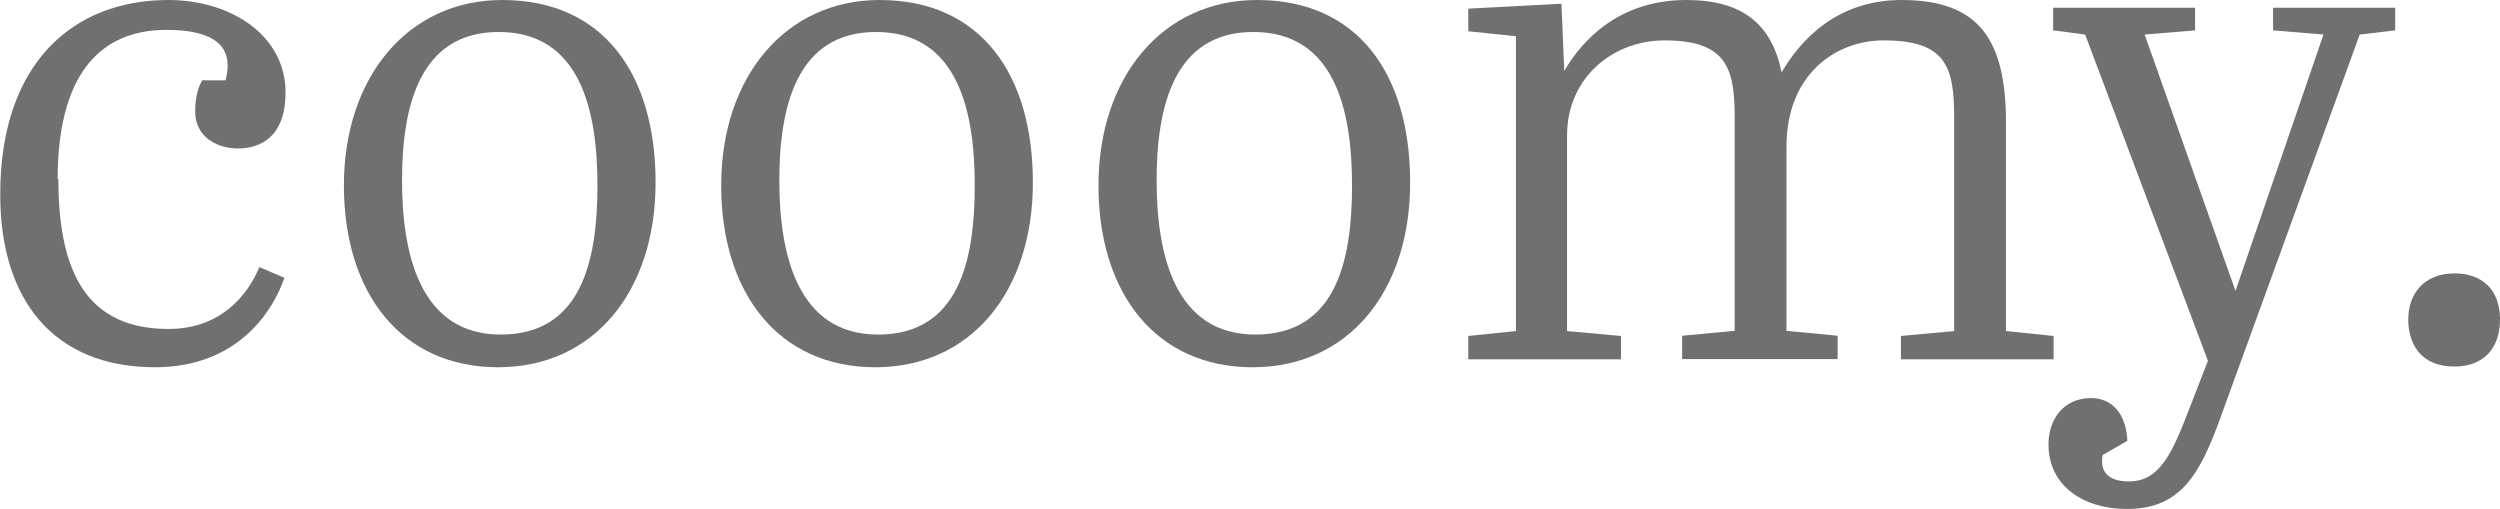
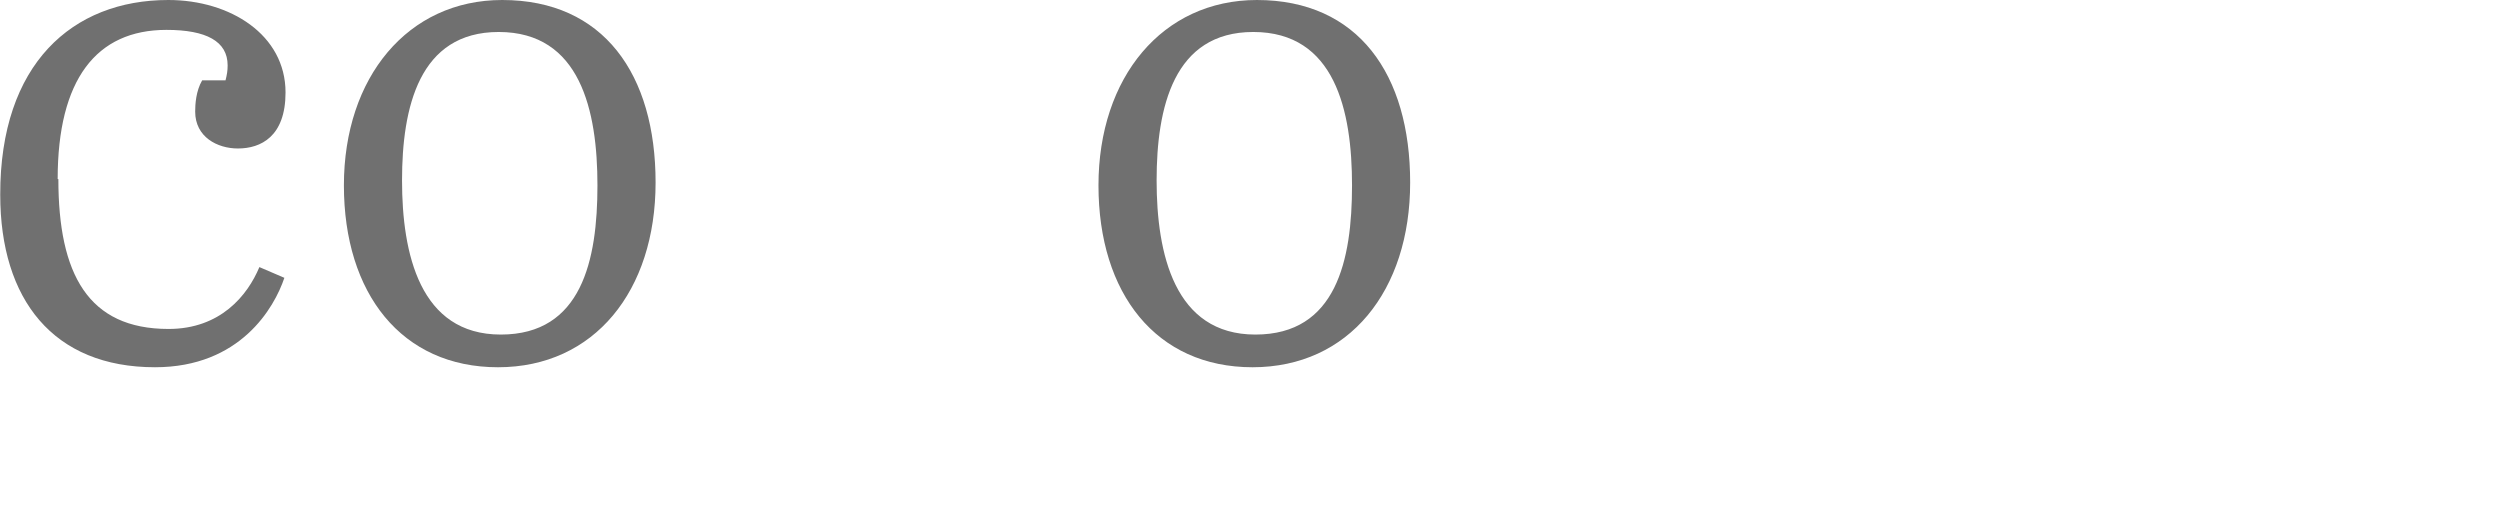
<svg xmlns="http://www.w3.org/2000/svg" id="_レイヤー_2" data-name="レイヤー_2" viewBox="0 0 107.08 21.82">
  <defs>
    <style>
      .cls-1 {
        fill: #707070;
      }
    </style>
  </defs>
  <g id="design">
    <g>
      <path class="cls-1" d="M2.5,7.67c0,4.08,1.28,6.42,4.72,6.42,2.22,0,3.38-1.43,3.89-2.65l1.07.46c-.43,1.28-1.89,3.83-5.54,3.83-4.35,0-6.63-2.89-6.63-7.39C0,2.74,3.1,0,7.21,0c2.65,0,5.02,1.49,5.02,3.96,0,1.89-1.06,2.4-2.04,2.4-.88,0-1.83-.49-1.83-1.58,0-.3.03-.88.3-1.34h1c.06-.24.09-.4.09-.64,0-1.03-.91-1.52-2.62-1.52-3.01,0-4.66,2.13-4.66,6.39Z" />
      <path class="cls-1" d="M21.51,0c4.35,0,6.57,3.19,6.57,7.82s-2.62,7.91-6.75,7.91-6.6-3.16-6.6-7.79S17.47,0,21.51,0ZM21.36,1.37c-3.41,0-4.14,3.23-4.14,6.36s.76,6.6,4.23,6.6,4.14-3.19,4.14-6.39-.73-6.57-4.23-6.57Z" />
-       <path class="cls-1" d="M37.67,0c4.35,0,6.57,3.19,6.57,7.82s-2.62,7.91-6.75,7.91-6.6-3.16-6.6-7.79,2.74-7.94,6.79-7.94ZM37.52,1.37c-3.41,0-4.14,3.23-4.14,6.36s.76,6.6,4.23,6.6,4.14-3.19,4.14-6.39-.73-6.57-4.23-6.57Z" />
      <path class="cls-1" d="M53.83,0c4.35,0,6.57,3.19,6.57,7.82s-2.62,7.91-6.75,7.91-6.6-3.16-6.6-7.79,2.74-7.94,6.79-7.94ZM53.68,1.37c-3.41,0-4.14,3.23-4.14,6.36s.76,6.6,4.23,6.6,4.14-3.19,4.14-6.39-.73-6.57-4.23-6.57Z" />
-       <path class="cls-1" d="M66.88.15l.12,2.89c.76-1.31,2.34-3.04,5.23-3.04,2.37,0,3.65,1,4.08,3.1.85-1.46,2.43-3.1,5.14-3.1,3.32,0,4.47,1.7,4.47,5.26v8.92l2.04.21v1h-6.54v-1l2.28-.21V5.02c0-2.13-.33-3.29-3.01-3.29-2.13,0-4.17,1.52-4.17,4.53v7.91l2.19.21v1h-6.66v-1l2.25-.21V5.02c0-2.13-.37-3.29-3.01-3.29-2.16,0-4.17,1.55-4.17,4.08v8.37l2.31.21v1h-6.54v-1l2.04-.21V1.55l-2.04-.21V.37l3.99-.21Z" />
-       <path class="cls-1" d="M87.94.33h6.08v.97l-2.16.18,3.89,10.98,3.77-10.98-2.16-.18V.33h5.23v.97l-1.52.18-5.96,16.4c-.91,2.53-1.76,3.92-4.02,3.92-1.83,0-3.35-.97-3.35-2.77,0-1.03.61-1.98,1.83-1.98.82,0,1.49.58,1.55,1.83l-1.06.61c-.15.85.4,1.13,1.13,1.13,1.37,0,1.89-1.34,2.59-3.13l.79-2.04-5.26-13.97-1.37-.18V.33Z" />
-       <path class="cls-1" d="M105.13,11.71c1.1,0,1.95.61,1.95,1.98,0,1.19-.67,2.01-1.95,2.01-1.49,0-1.98-1.03-1.98-2.01,0-1.1.67-1.98,1.98-1.98Z" />
    </g>
  </g>
</svg>